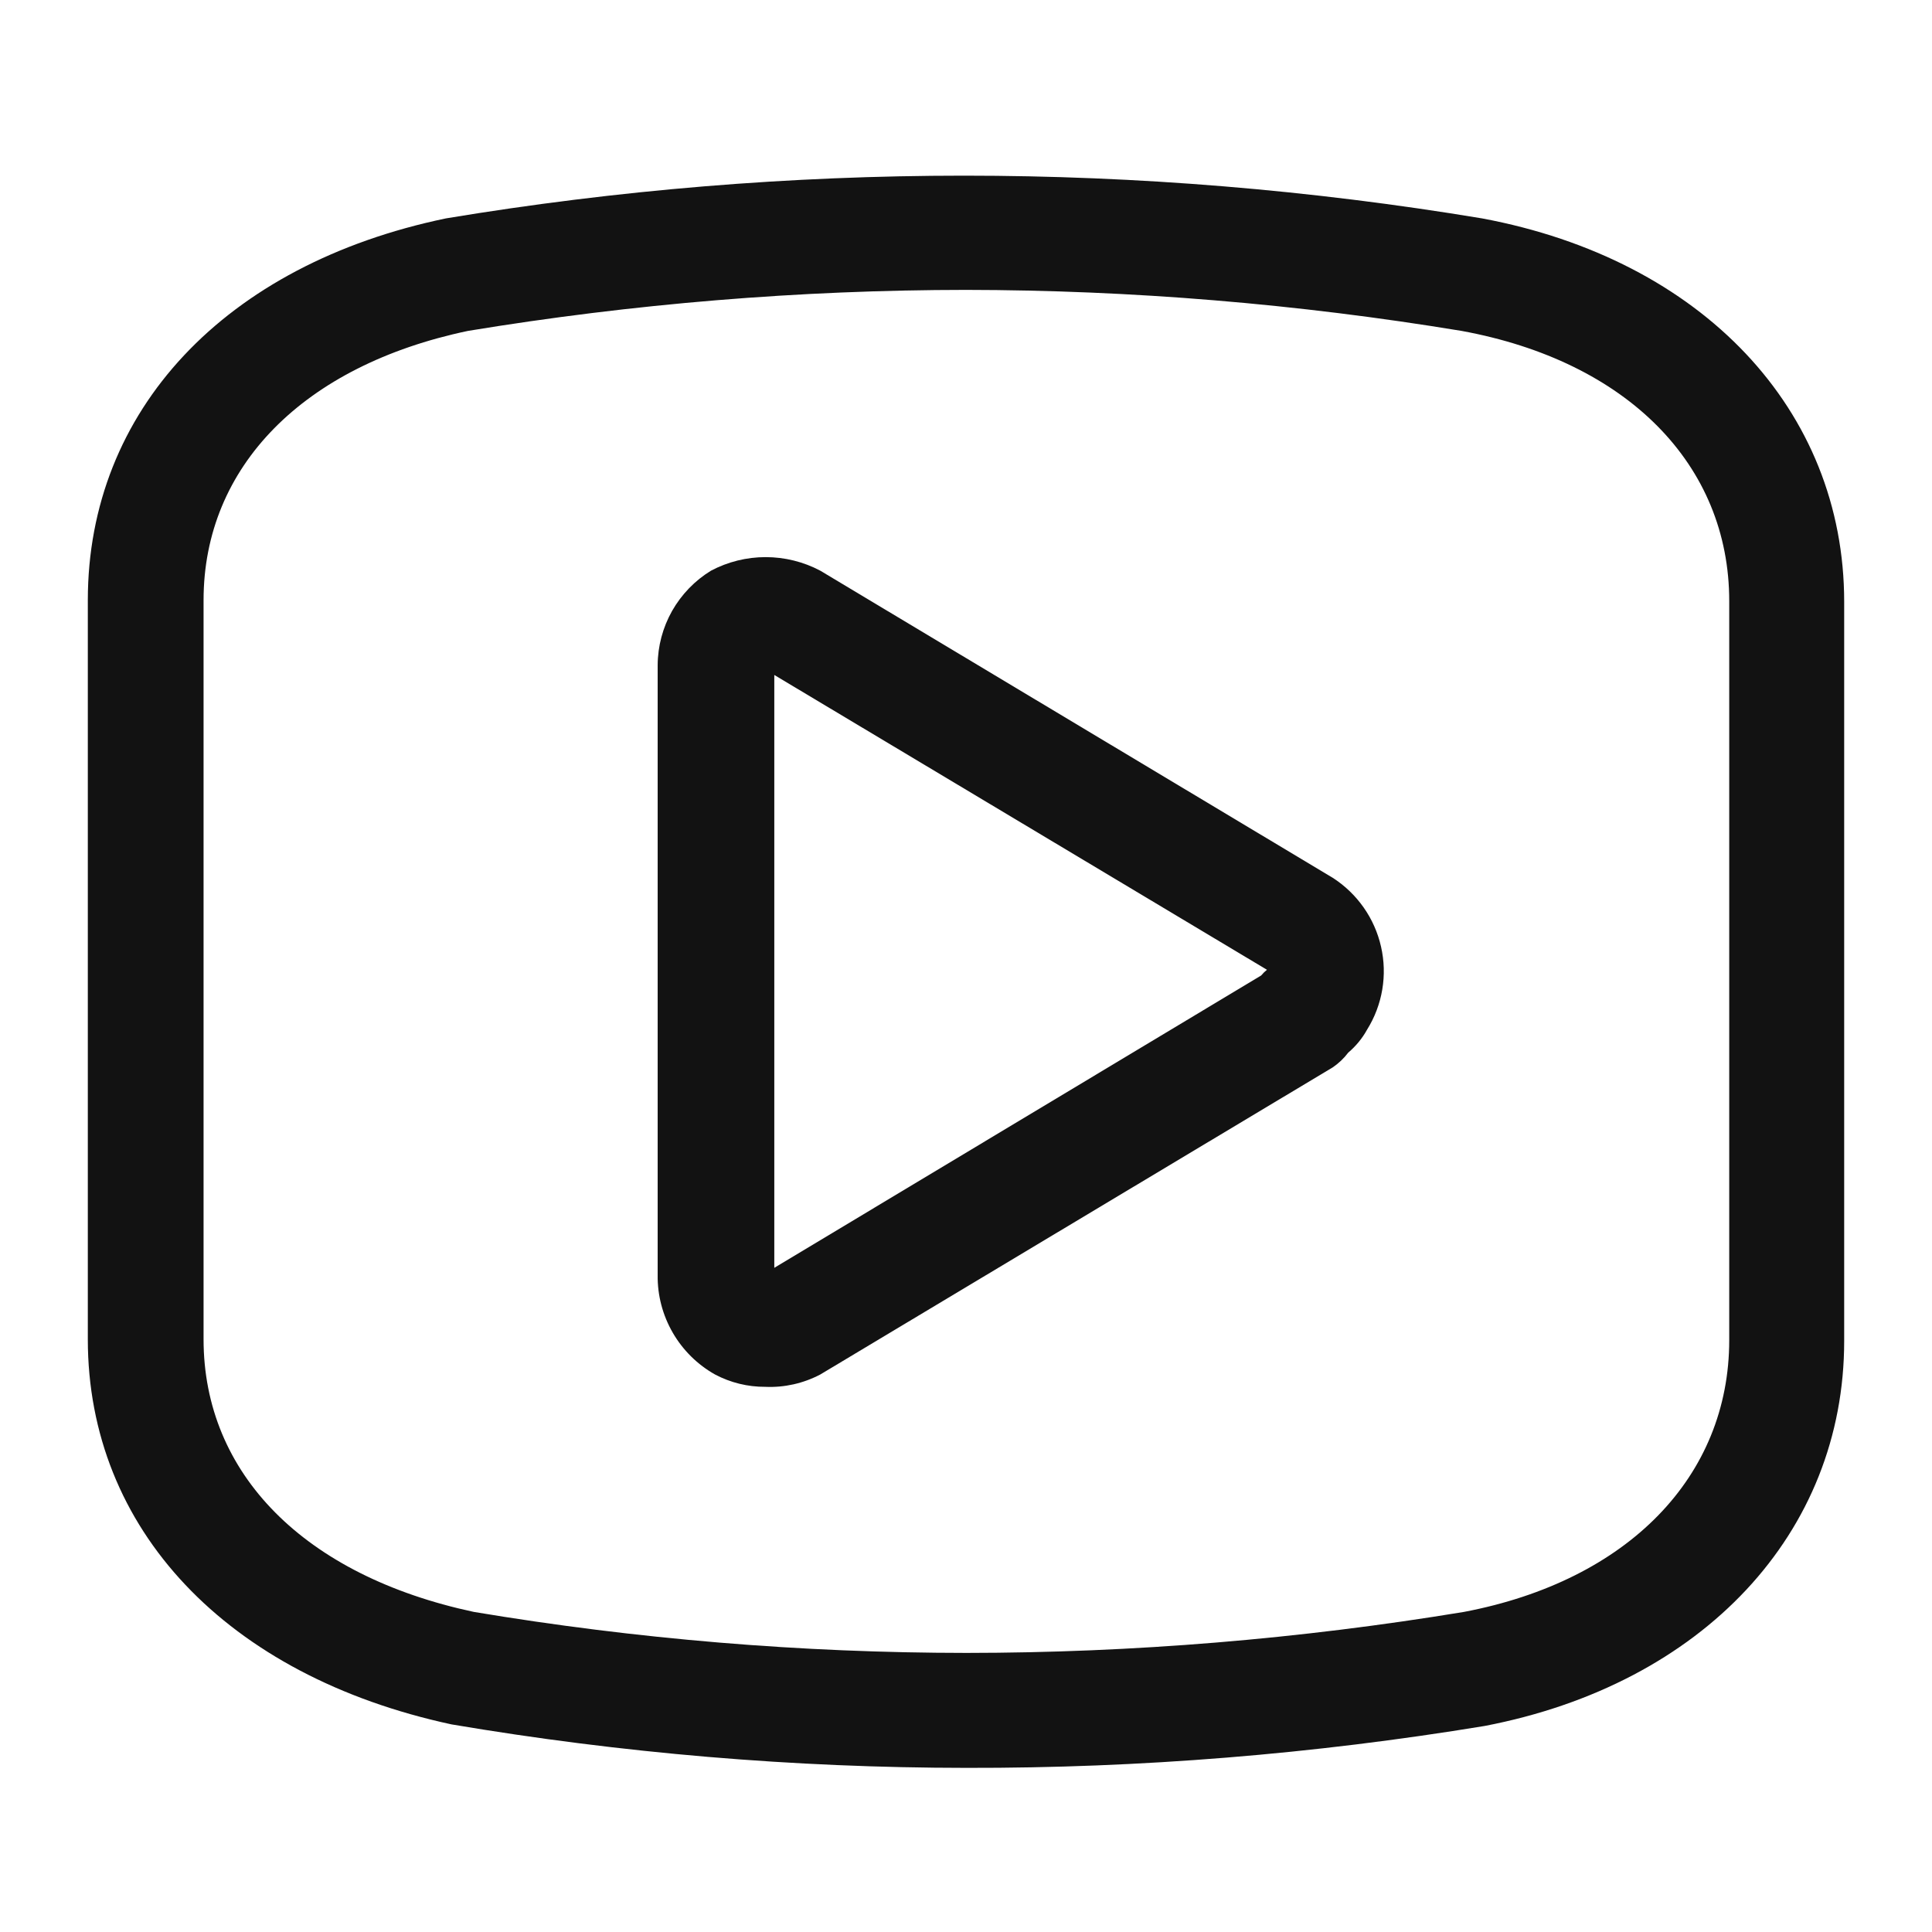
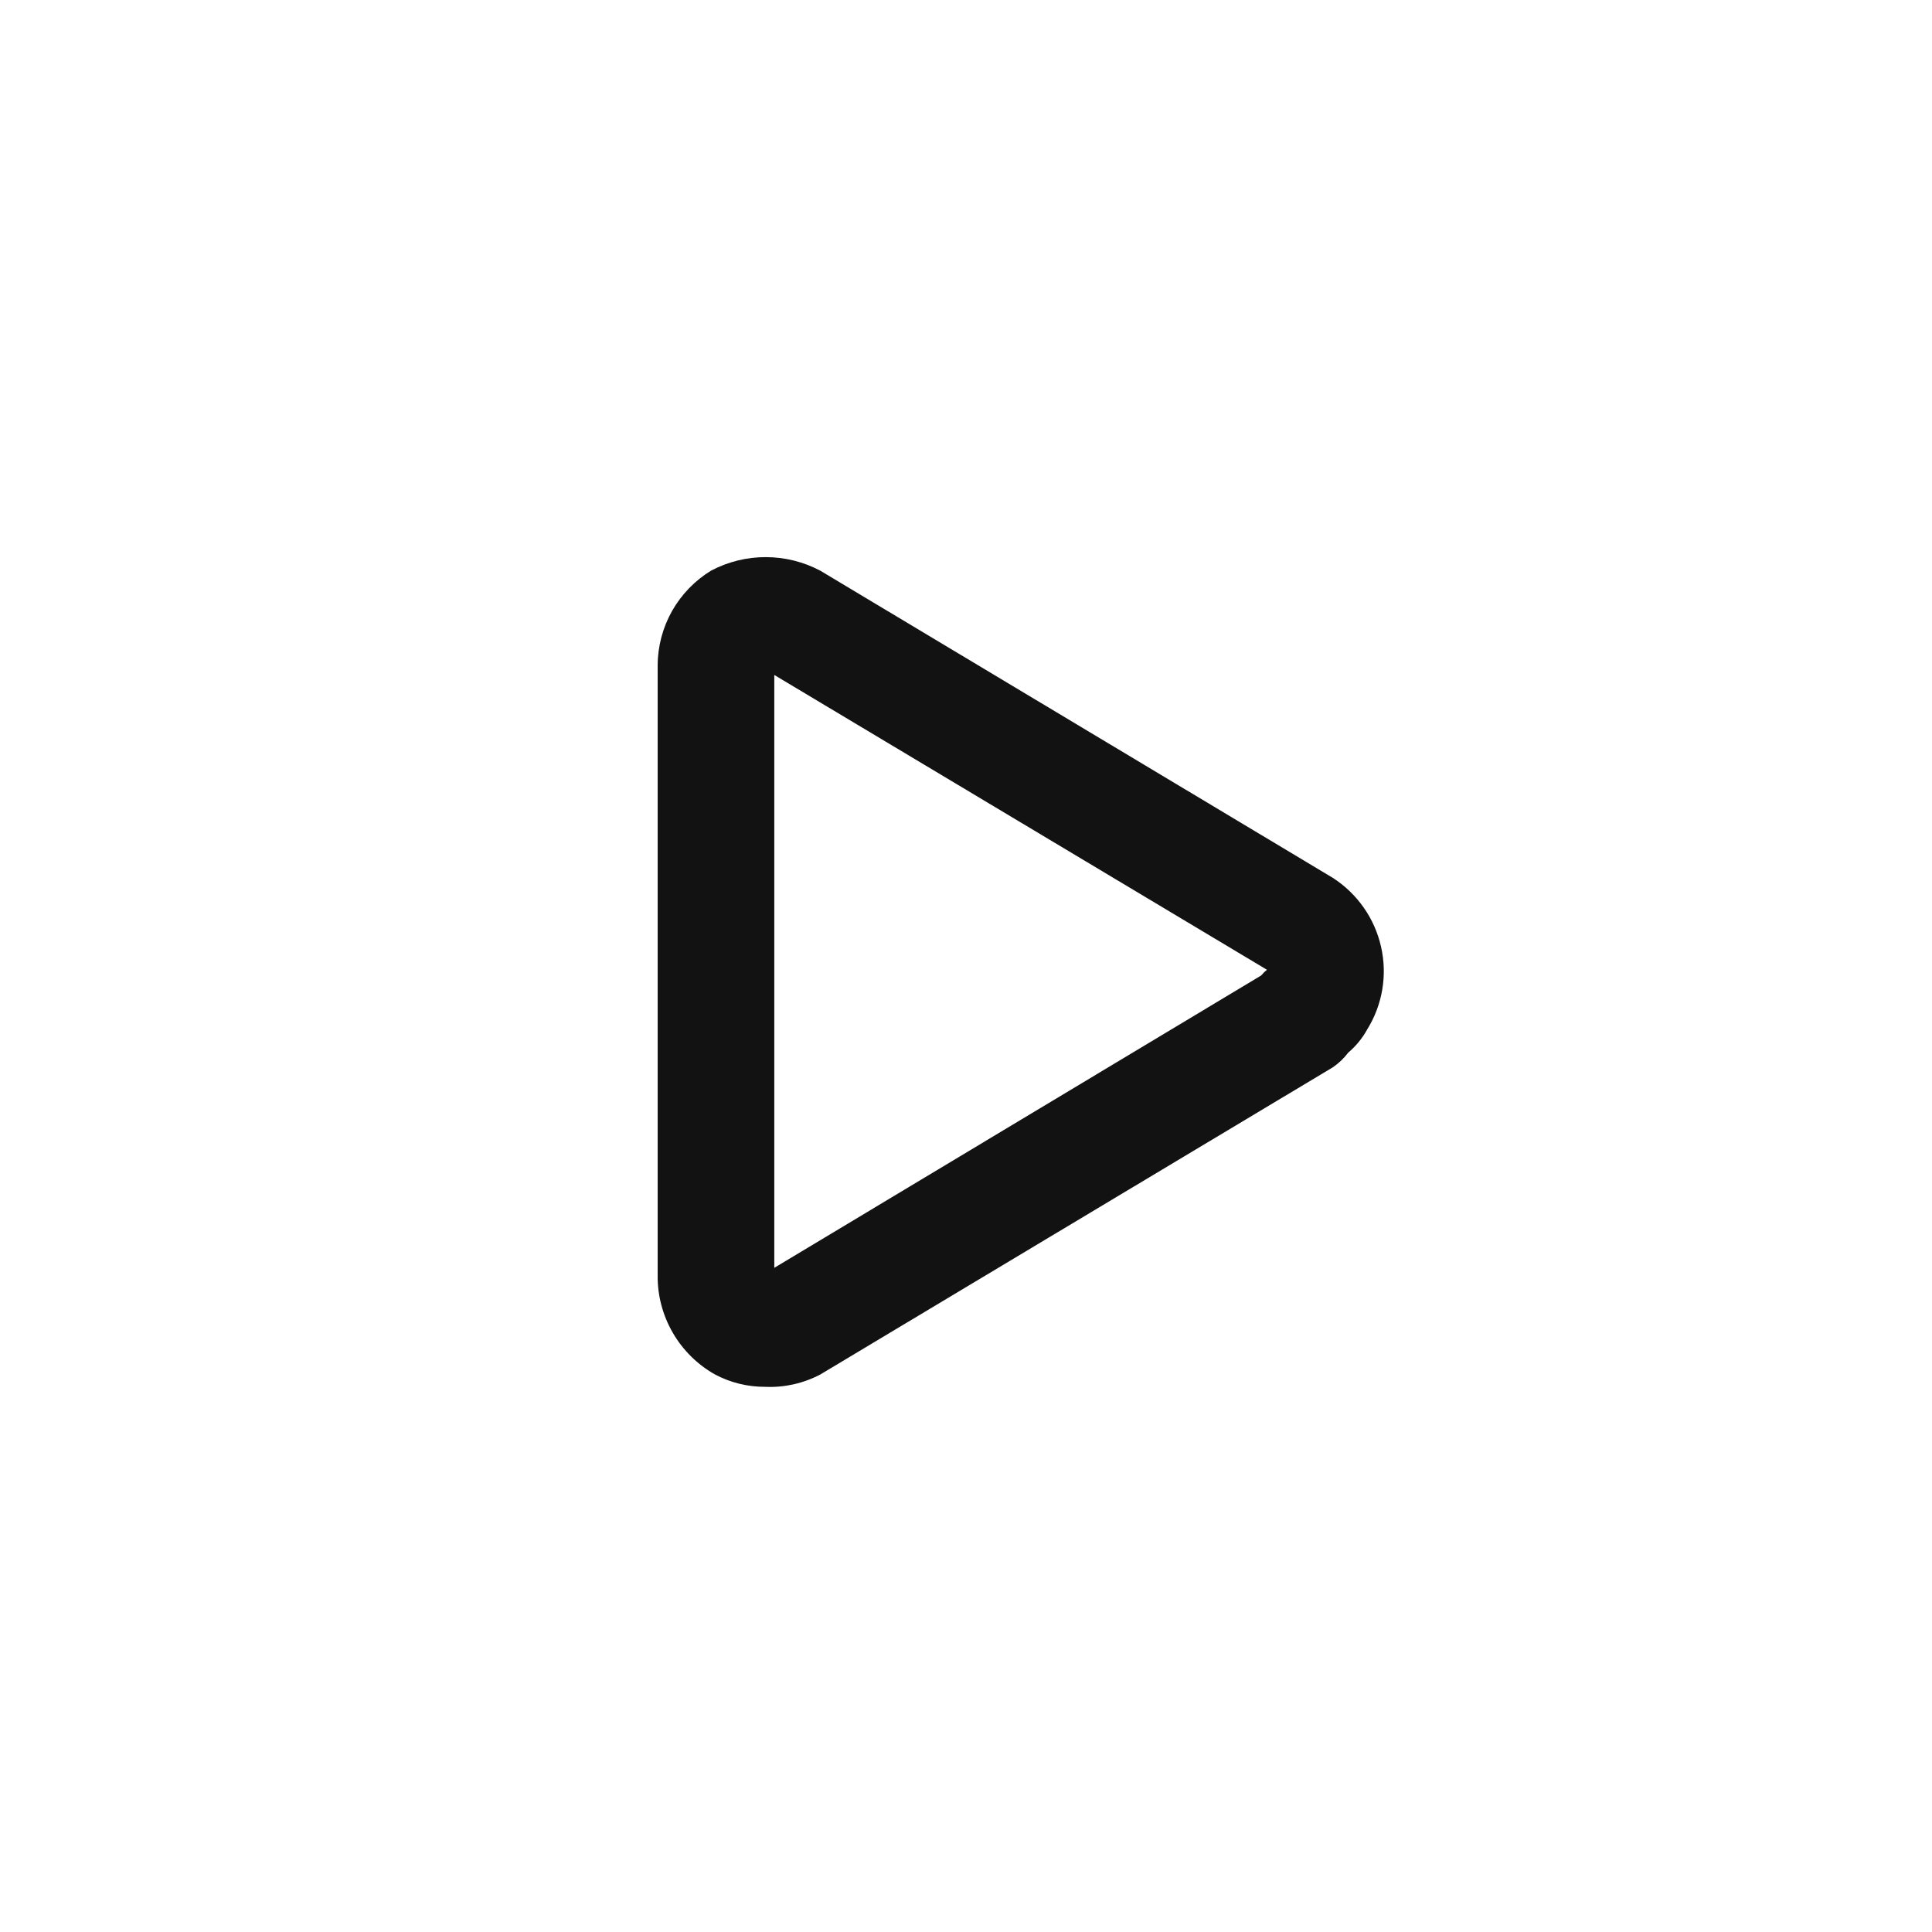
<svg xmlns="http://www.w3.org/2000/svg" width="22" height="22" viewBox="0 0 22 22" fill="none">
-   <path d="M11.005 20.131C9.04 20.13 7.079 19.964 5.142 19.636C2.58 19.084 1 17.41 1 15.25V6.835C1 4.675 2.561 3.011 5.077 2.487C8.983 1.838 12.97 1.838 16.877 2.487C19.382 2.955 21 4.666 21 6.854V15.269C21 17.457 19.392 19.177 16.905 19.654C14.954 19.975 12.981 20.135 11.005 20.131ZM11.005 3.301C9.103 3.302 7.205 3.459 5.329 3.768C3.459 4.161 2.318 5.311 2.318 6.835V15.25C2.318 16.784 3.468 17.943 5.395 18.355C7.249 18.665 9.125 18.821 11.005 18.822C12.903 18.821 14.798 18.664 16.671 18.355C18.541 17.999 19.691 16.812 19.691 15.26V6.845C19.691 5.292 18.532 4.114 16.643 3.768C14.776 3.46 12.887 3.303 10.995 3.301H11.005Z" fill="#121212" />
  <path d="M8.714 15.792C8.515 15.793 8.319 15.745 8.143 15.652C7.943 15.54 7.776 15.375 7.661 15.176C7.546 14.977 7.486 14.751 7.489 14.521V7.574C7.49 7.358 7.547 7.145 7.653 6.957C7.76 6.769 7.912 6.611 8.097 6.498C8.288 6.397 8.502 6.344 8.718 6.344C8.935 6.344 9.149 6.397 9.34 6.498L15.175 9.995C15.454 10.174 15.653 10.456 15.726 10.78C15.8 11.103 15.743 11.443 15.567 11.725C15.512 11.825 15.439 11.913 15.352 11.987C15.303 12.052 15.243 12.109 15.175 12.155L9.34 15.652C9.147 15.753 8.931 15.802 8.714 15.792ZM8.817 7.686V14.437L14.361 11.108C14.381 11.084 14.403 11.062 14.427 11.043L8.817 7.686Z" fill="#121212" />
</svg>